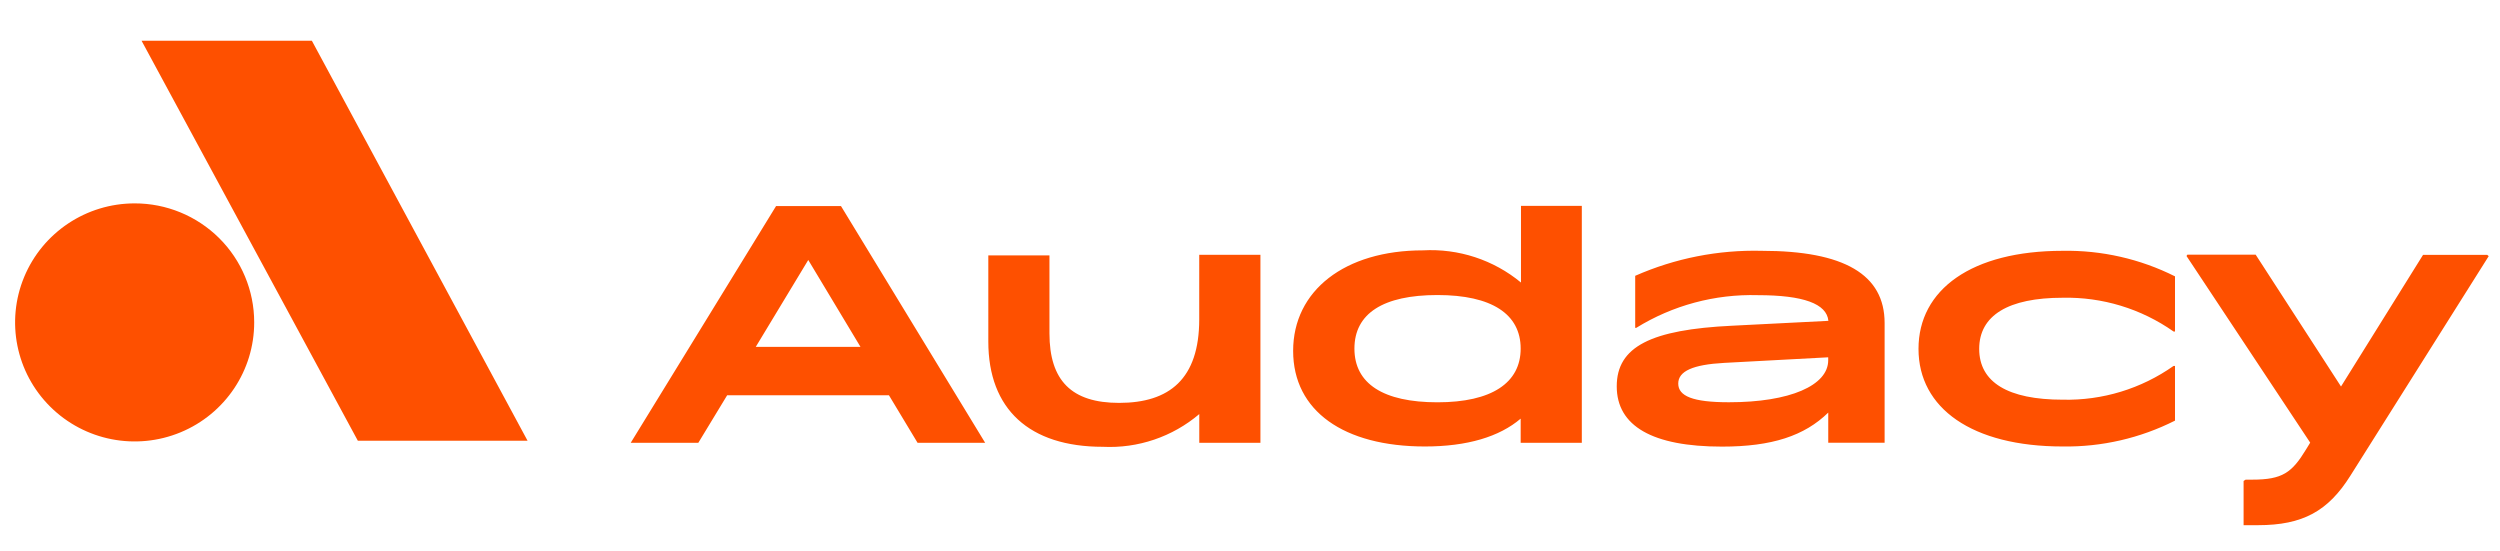
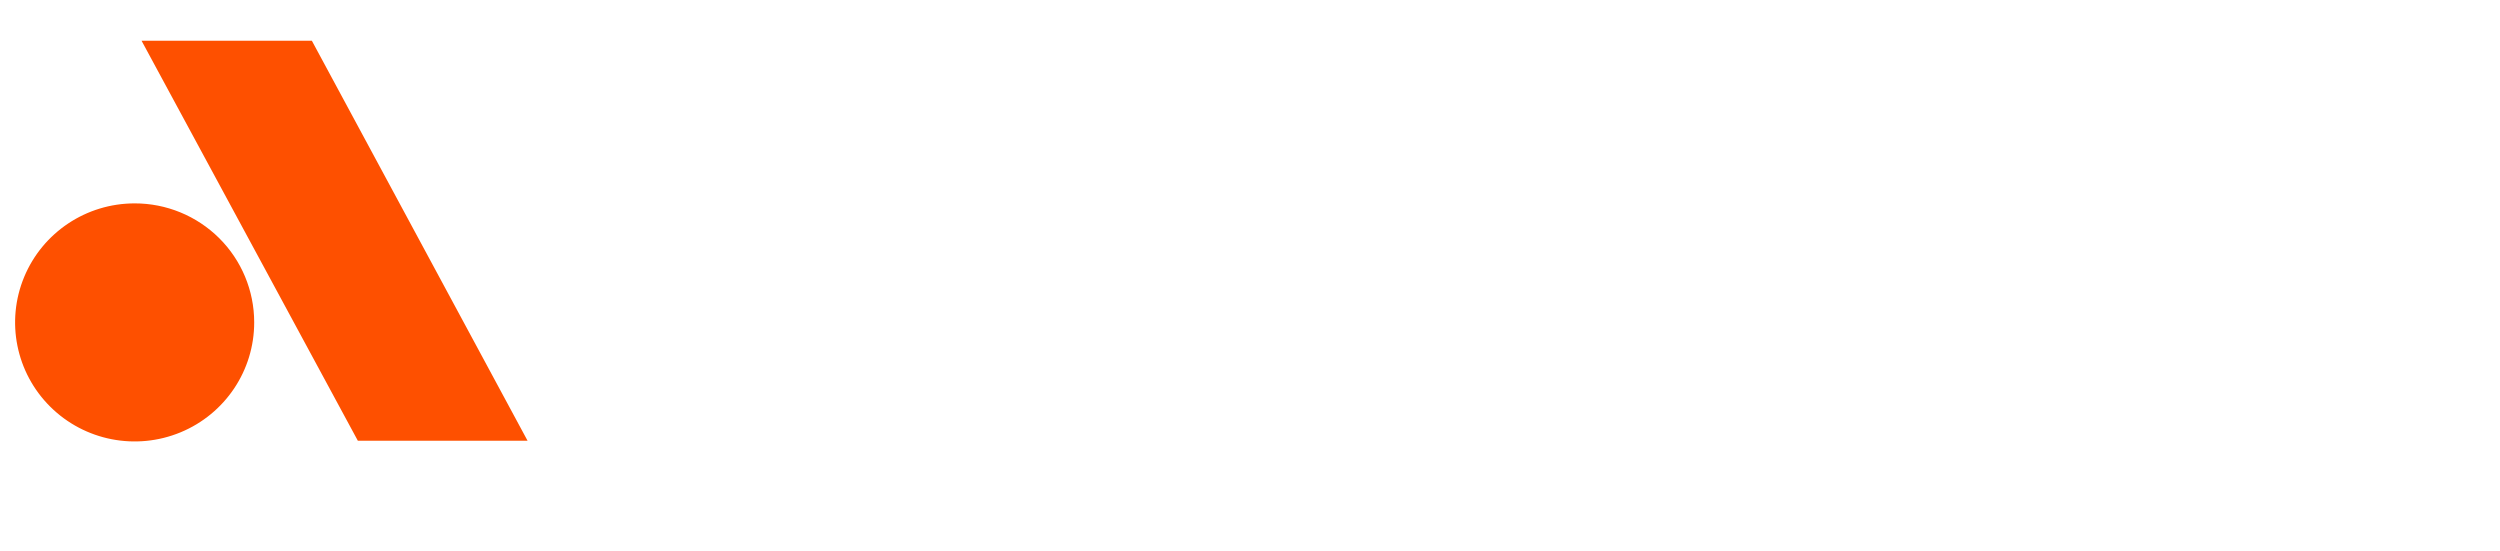
<svg xmlns="http://www.w3.org/2000/svg" version="1.1" id="Layer_1" x="0px" y="0px" viewBox="0 0 554 122" style="enable-background:new 0 0 554 122;" xml:space="preserve">
  <style type="text/css">
	.st0{fill:#77CC00;}
	.st1{fill:#F4F7FA;}
	.st2{opacity:0.7;fill:#F4F7FA;enable-background:new    ;}
	.st3{fill:#FF3E47;}
	.st4{fill:none;}
	.st5{fill:#F36F21;}
	.st6{fill:#EF4651;}
	.st7{fill:#FE5000;}
</style>
  <g>
    <g id="Group-14-Copy-5">
      <rect id="Rectangle" x="3.35" y="-43.5" class="st4" width="548.15" height="210.12" />
    </g>
-     <path id="wordmark" class="st7" d="M279.31,56.47v41.65h-13.55v-6.36c-5.94,5.04-13.58,7.64-21.38,7.25   c-16.29,0-25.37-8.34-25.37-23.32V56.6h13.55v17.28c0,10.47,4.92,15.4,15.43,15.4c11.15,0,17.76-5.31,17.76-18.52V56.47H279.31z    M350.53,45.62v52.5h-13.55v-5.35c-4.7,4.01-11.82,6.17-21.22,6.17c-17.92,0-29.2-7.83-29.2-21.19S298,55.48,315.32,55.48   c7.89-0.44,15.65,2.1,21.73,7.13V45.62H350.53z M336.98,77.25c0-7.64-6.39-11.87-18.44-11.87s-18.4,4.1-18.4,11.87   s6.39,11.9,18.4,11.9S336.98,84.85,336.98,77.25L336.98,77.25z M417.63,71.58v26.53h-12.49v-6.68c-5.27,5.15-12.46,7.54-23.55,7.54   c-15.4,0-23.32-4.55-23.32-13.36s7.64-12.57,25.56-13.43l21.34-1.08c-0.36-3.8-5.57-5.69-15.62-5.69   c-9.51-0.27-18.89,2.25-26.97,7.25h-0.22V61.12c8.83-3.89,18.41-5.78,28.05-5.54C408.65,55.58,417.63,60.83,417.63,71.58   L417.63,71.58z M405.13,79.85v-0.67l-23.1,1.24c-6.84,0.38-10.13,1.81-10.13,4.58c0,2.77,3.2,4.14,11.21,4.14   C396.7,89.15,405.13,85.39,405.13,79.85L405.13,79.85z M457.09,55.58c8.63-0.15,17.18,1.79,24.89,5.66v12.22h-0.32   c-7.18-5.05-15.79-7.67-24.57-7.48c-12.05,0-18.5,3.91-18.5,11.33c0,7.41,6.39,11.26,18.5,11.26c8.78,0.21,17.4-2.42,24.57-7.48   h0.32v12.12c-7.71,3.89-16.25,5.86-24.89,5.73c-20.1,0-31.95-8.49-31.95-21.63S436.92,55.58,457.09,55.58z M551.5,56.76   l-30.67,48.68c-4.92,7.83-10.54,10.94-20.45,10.94h-3.2v-9.8l0.45-0.29h1.47c6.68,0,8.79-1.53,11.95-6.74l0.89-1.46l0,0   l-27.41-41.36l0.19-0.29h15.14l18.91,29.21l18.18-29.17h14.22L551.5,56.76z M203.33,98.12h14.98l-31.95-52.46h-14.38l-32.21,52.46   h14.98l6.39-10.53h35.85L203.33,98.12z M167.48,76.86l11.63-19.25l11.57,19.25H167.48z" />
    <path id="symbol" class="st7" d="M56.33,71.39c0.03,10.67-6.41,20.31-16.31,24.41c-9.9,4.1-21.3,1.86-28.89-5.68   c-7.59-7.54-9.87-18.89-5.77-28.75s13.76-16.3,24.48-16.3c7.02-0.01,13.75,2.76,18.72,7.69S56.32,64.41,56.33,71.39z M69.11,9.03   H31.37L79.3,97.67h37.61L69.11,9.03z" />
  </g>
</svg>